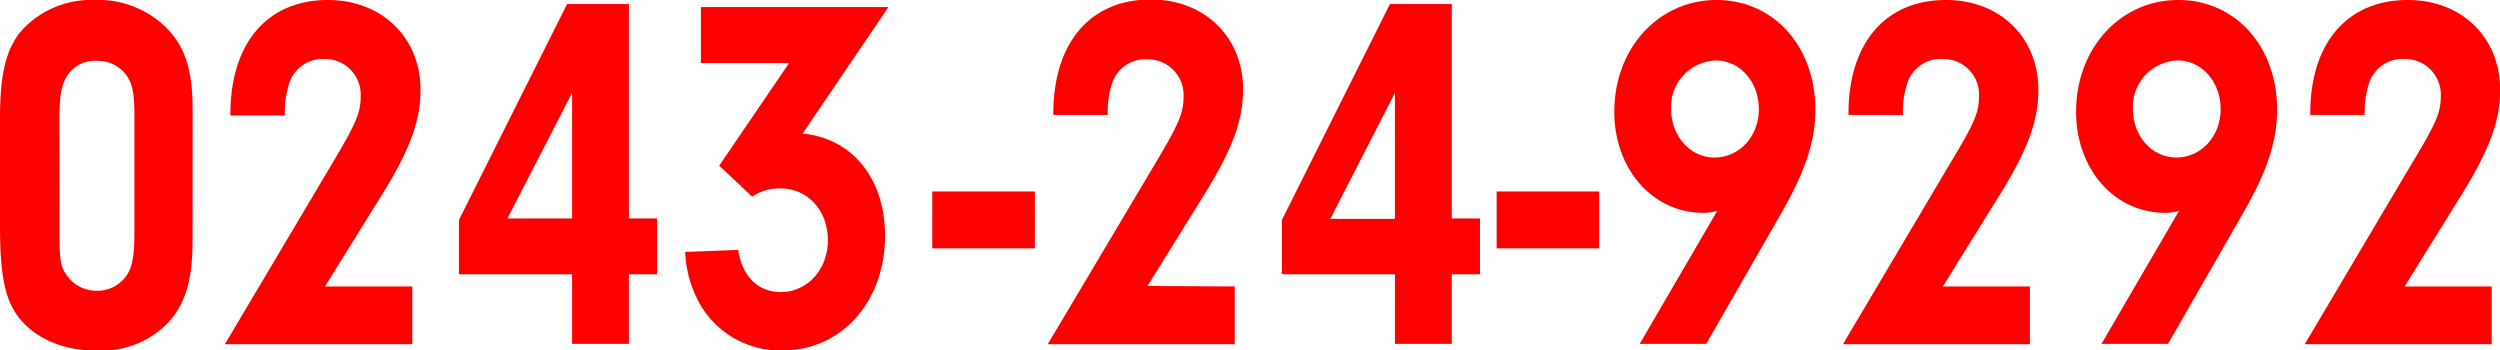
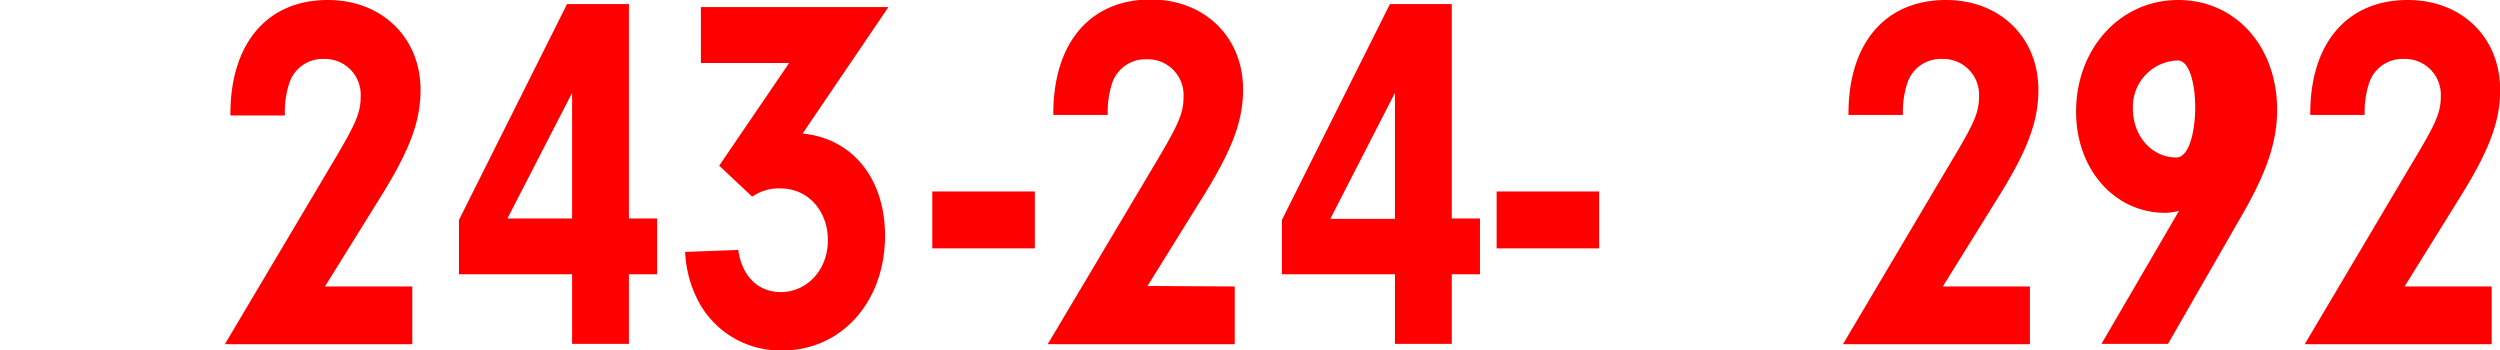
<svg xmlns="http://www.w3.org/2000/svg" viewBox="0 0 303.18 42.5">
  <defs>
    <style>.cls-1{fill:red;}</style>
  </defs>
  <g id="レイヤー_2" data-name="レイヤー 2">
    <g id="レイヤー_2-2" data-name="レイヤー 2">
-       <path class="cls-1" d="M23.35,29.26c0,4.74-.89,7.7-3.08,10a11.28,11.28,0,0,1-8.51,3.26c-3.75,0-6.94-1.23-9-3.45S0,33.82,0,27.41V14.29C0,9,.73,6,2.52,3.82a11.39,11.39,0,0,1,9-3.82A11.74,11.74,0,0,1,20,3.2c2.41,2.34,3.36,5.18,3.36,10.11Zm-16.13-1c0,3.27.12,4,.79,5a4.38,4.38,0,0,0,3.75,2,4.3,4.3,0,0,0,3.75-2.1c.56-1,.79-2.28.79-4.93V13.92c0-2.77-.28-3.94-1.12-5a4.31,4.31,0,0,0-3.42-1.54A4,4,0,0,0,8,9.42c-.56,1.05-.79,2.28-.79,4.87Z" />
      <path class="cls-1" d="M50,34.74v7H27.27L40.32,19.77c2.86-4.8,3.42-6.09,3.42-8.07a4.33,4.33,0,0,0-4.43-4.55A4.25,4.25,0,0,0,35.11,10,11.11,11.11,0,0,0,34.55,14H27.94C27.89,5.3,32.37,0,39.76,0,46.31,0,51,4.56,51,10.9c0,3.76-1.29,7.21-4.59,12.57l-7,11.27Z" />
      <path class="cls-1" d="M55.66,33.26V26.67L68.77.49h7.5v26h3.42v6.77H76.27V41.7H69.38V33.26Zm13.72-22L61.54,26.49h7.84Z" />
      <path class="cls-1" d="M85,7.64V.86h22.74L97.33,16.2c6,.56,10,5.42,10,12.38,0,8-5.27,13.92-12.44,13.92A11.23,11.23,0,0,1,85,37.08a14.12,14.12,0,0,1-1.91-6.53l6.44-.24c.45,3.2,2.41,5.11,5.16,5.11,3.19,0,5.71-2.71,5.71-6.28S98,22.85,94.64,22.85a5.67,5.67,0,0,0-3.42,1l-4-3.76L95.7,7.64Z" />
      <path class="cls-1" d="M125.5,30.12H113.06v-6.9H125.5Z" />
      <path class="cls-1" d="M149.74,34.74v7H127.06l13.05-21.93c2.86-4.8,3.42-6.09,3.42-8.07a4.33,4.33,0,0,0-4.43-4.55A4.25,4.25,0,0,0,134.9,10a11.11,11.11,0,0,0-.56,3.94h-6.6c-.06-8.68,4.42-14,11.81-14,6.55,0,11.2,4.56,11.2,10.9,0,3.76-1.29,7.21-4.59,12.57l-7,11.27Z" />
      <path class="cls-1" d="M155.46,33.26V26.67L168.56.49h7.5v26h3.42v6.77h-3.42V41.7h-6.89V33.26Zm13.71-22-7.84,15.28h7.84Z" />
      <path class="cls-1" d="M193.93,30.12H181.5v-6.9h12.43Z" />
-       <path class="cls-1" d="M208.26,25.56a6.41,6.41,0,0,1-1.68.25c-6.16,0-10.81-5.3-10.81-12.26,0-7.7,5.38-13.55,12.38-13.55s12,5.67,12,13.31c0,3.75-1.17,7.33-4,12.32L206.92,41.7h-8.07Zm-5.6-12.38c0,3.33,2.3,5.92,5.27,5.92s5.37-2.53,5.37-5.86S211,7.33,208.09,7.33A5.62,5.62,0,0,0,202.66,13.18Z" />
      <path class="cls-1" d="M246.17,34.74v7H223.5l13-21.93C239.4,15,240,13.68,240,11.7a4.33,4.33,0,0,0-4.42-4.55A4.26,4.26,0,0,0,231.33,10a11.11,11.11,0,0,0-.56,3.94h-6.6C224.11,5.3,228.59,0,236,0c6.56,0,11.2,4.56,11.2,10.9,0,3.76-1.29,7.21-4.59,12.57l-7,11.27Z" />
-       <path class="cls-1" d="M264.26,25.56a6.41,6.41,0,0,1-1.68.25c-6.16,0-10.81-5.3-10.81-12.26,0-7.7,5.38-13.55,12.38-13.55s12,5.67,12,13.31c0,3.75-1.17,7.33-4,12.32L262.92,41.7h-8.07Zm-5.6-12.38c0,3.33,2.3,5.92,5.27,5.92s5.37-2.53,5.37-5.86S267,7.33,264.09,7.33A5.62,5.62,0,0,0,258.66,13.18Z" />
+       <path class="cls-1" d="M264.26,25.56a6.41,6.41,0,0,1-1.68.25c-6.16,0-10.81-5.3-10.81-12.26,0-7.7,5.38-13.55,12.38-13.55s12,5.67,12,13.31c0,3.75-1.17,7.33-4,12.32L262.92,41.7h-8.07Zm-5.6-12.38c0,3.33,2.3,5.92,5.27,5.92S267,7.33,264.09,7.33A5.62,5.62,0,0,0,258.66,13.18Z" />
      <path class="cls-1" d="M302.17,34.74v7H279.5l13-21.93C295.4,15,296,13.68,296,11.7a4.33,4.33,0,0,0-4.42-4.55A4.26,4.26,0,0,0,287.33,10a11.11,11.11,0,0,0-.56,3.94h-6.6C280.11,5.3,284.59,0,292,0c6.56,0,11.2,4.56,11.2,10.9,0,3.76-1.29,7.21-4.59,12.57l-7,11.27Z" />
    </g>
  </g>
</svg>